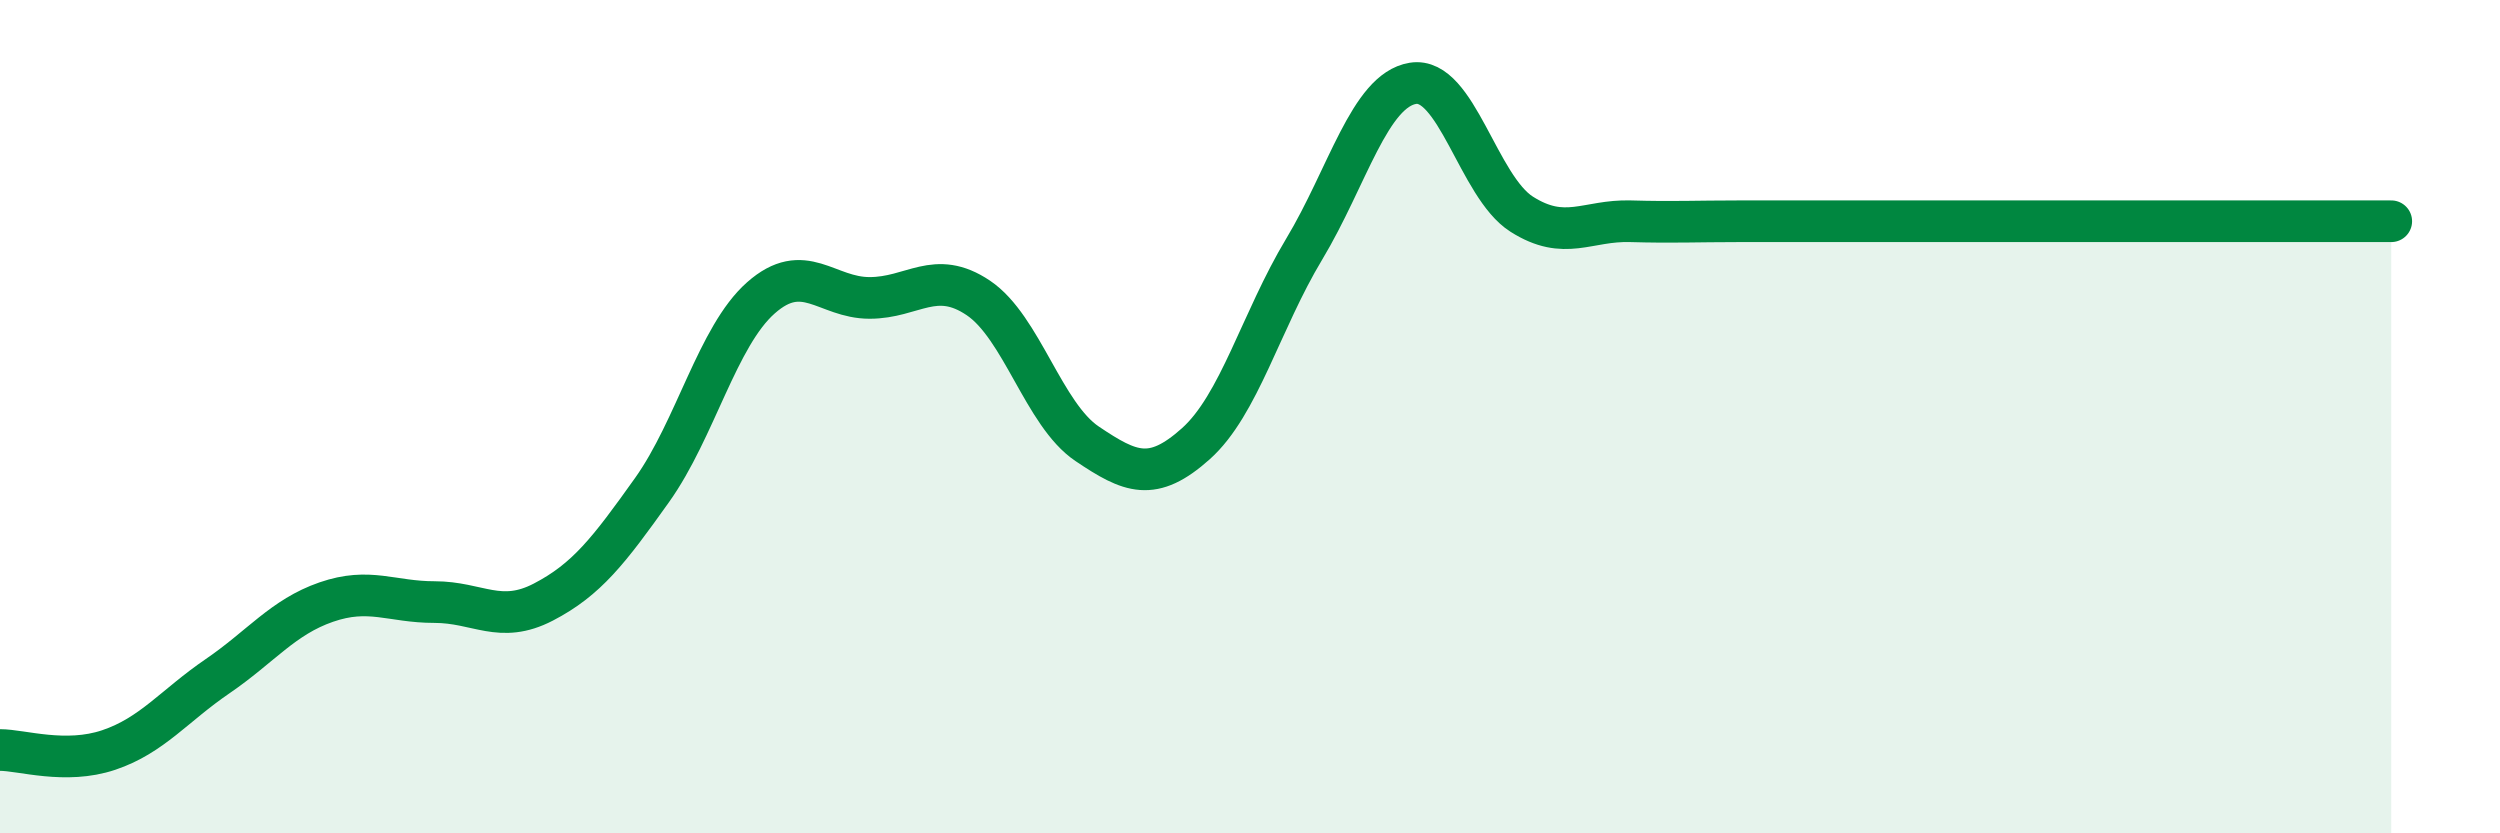
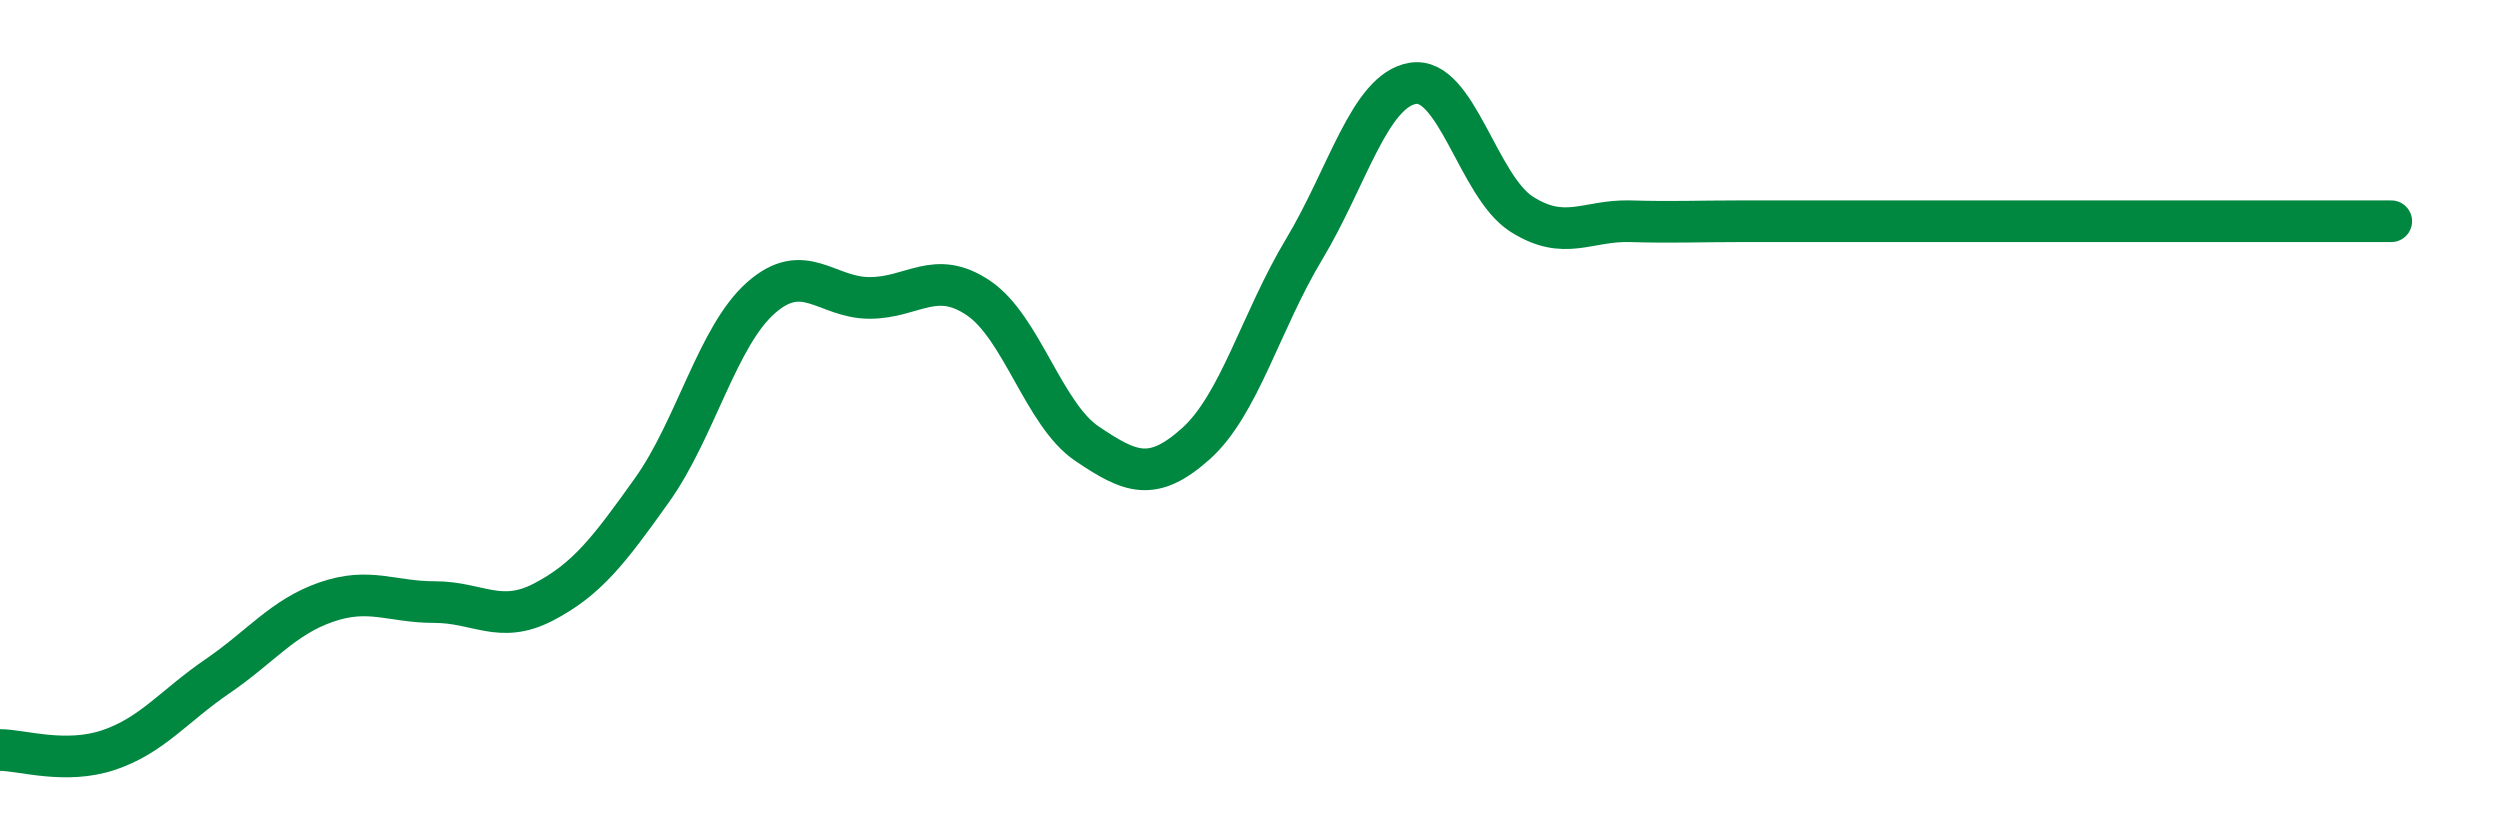
<svg xmlns="http://www.w3.org/2000/svg" width="60" height="20" viewBox="0 0 60 20">
-   <path d="M 0,18 C 0.52,18 1.57,18.35 2.61,18 C 3.65,17.65 4.18,16.94 5.22,16.23 C 6.26,15.52 6.79,14.81 7.83,14.45 C 8.87,14.09 9.39,14.45 10.43,14.45 C 11.47,14.45 12,14.99 13.04,14.45 C 14.08,13.91 14.61,13.22 15.65,11.76 C 16.69,10.3 17.22,8.07 18.26,7.15 C 19.3,6.23 19.83,7.15 20.87,7.15 C 21.91,7.15 22.44,6.45 23.48,7.15 C 24.52,7.85 25.05,9.95 26.09,10.65 C 27.13,11.35 27.66,11.58 28.7,10.65 C 29.74,9.72 30.26,7.71 31.3,5.98 C 32.34,4.25 32.87,2.17 33.91,2 C 34.95,1.83 35.48,4.48 36.52,5.14 C 37.56,5.8 38.09,5.28 39.13,5.31 C 40.17,5.34 40.7,5.31 41.74,5.31 C 42.78,5.31 43.31,5.31 44.35,5.31 C 45.39,5.31 45.92,5.31 46.96,5.31 C 48,5.31 48.53,5.31 49.57,5.31 C 50.61,5.31 51.13,5.31 52.17,5.31 C 53.21,5.31 53.74,5.31 54.78,5.31 C 55.82,5.31 56.87,5.31 57.39,5.31L57.39 20L0 20Z" fill="#008740" opacity="0.1" stroke-linecap="round" stroke-linejoin="round" />
  <path d="M 0,18 C 0.52,18 1.57,18.35 2.61,18 C 3.65,17.65 4.18,16.94 5.22,16.23 C 6.26,15.52 6.79,14.81 7.83,14.45 C 8.87,14.09 9.39,14.45 10.43,14.45 C 11.47,14.45 12,14.99 13.04,14.45 C 14.08,13.91 14.61,13.22 15.65,11.76 C 16.69,10.3 17.22,8.07 18.26,7.15 C 19.3,6.23 19.83,7.15 20.87,7.15 C 21.91,7.15 22.44,6.45 23.48,7.15 C 24.52,7.85 25.05,9.95 26.09,10.65 C 27.13,11.35 27.66,11.58 28.7,10.65 C 29.74,9.72 30.26,7.71 31.3,5.98 C 32.34,4.25 32.87,2.17 33.91,2 C 34.95,1.83 35.48,4.48 36.52,5.14 C 37.56,5.8 38.09,5.28 39.13,5.31 C 40.17,5.34 40.7,5.31 41.74,5.31 C 42.78,5.31 43.31,5.31 44.35,5.31 C 45.39,5.31 45.92,5.31 46.96,5.31 C 48,5.31 48.53,5.31 49.57,5.31 C 50.61,5.31 51.13,5.31 52.17,5.31 C 53.21,5.31 53.74,5.31 54.78,5.31 C 55.82,5.31 56.87,5.31 57.39,5.31" stroke="#008740" stroke-width="1" fill="none" stroke-linecap="round" stroke-linejoin="round" />
</svg>